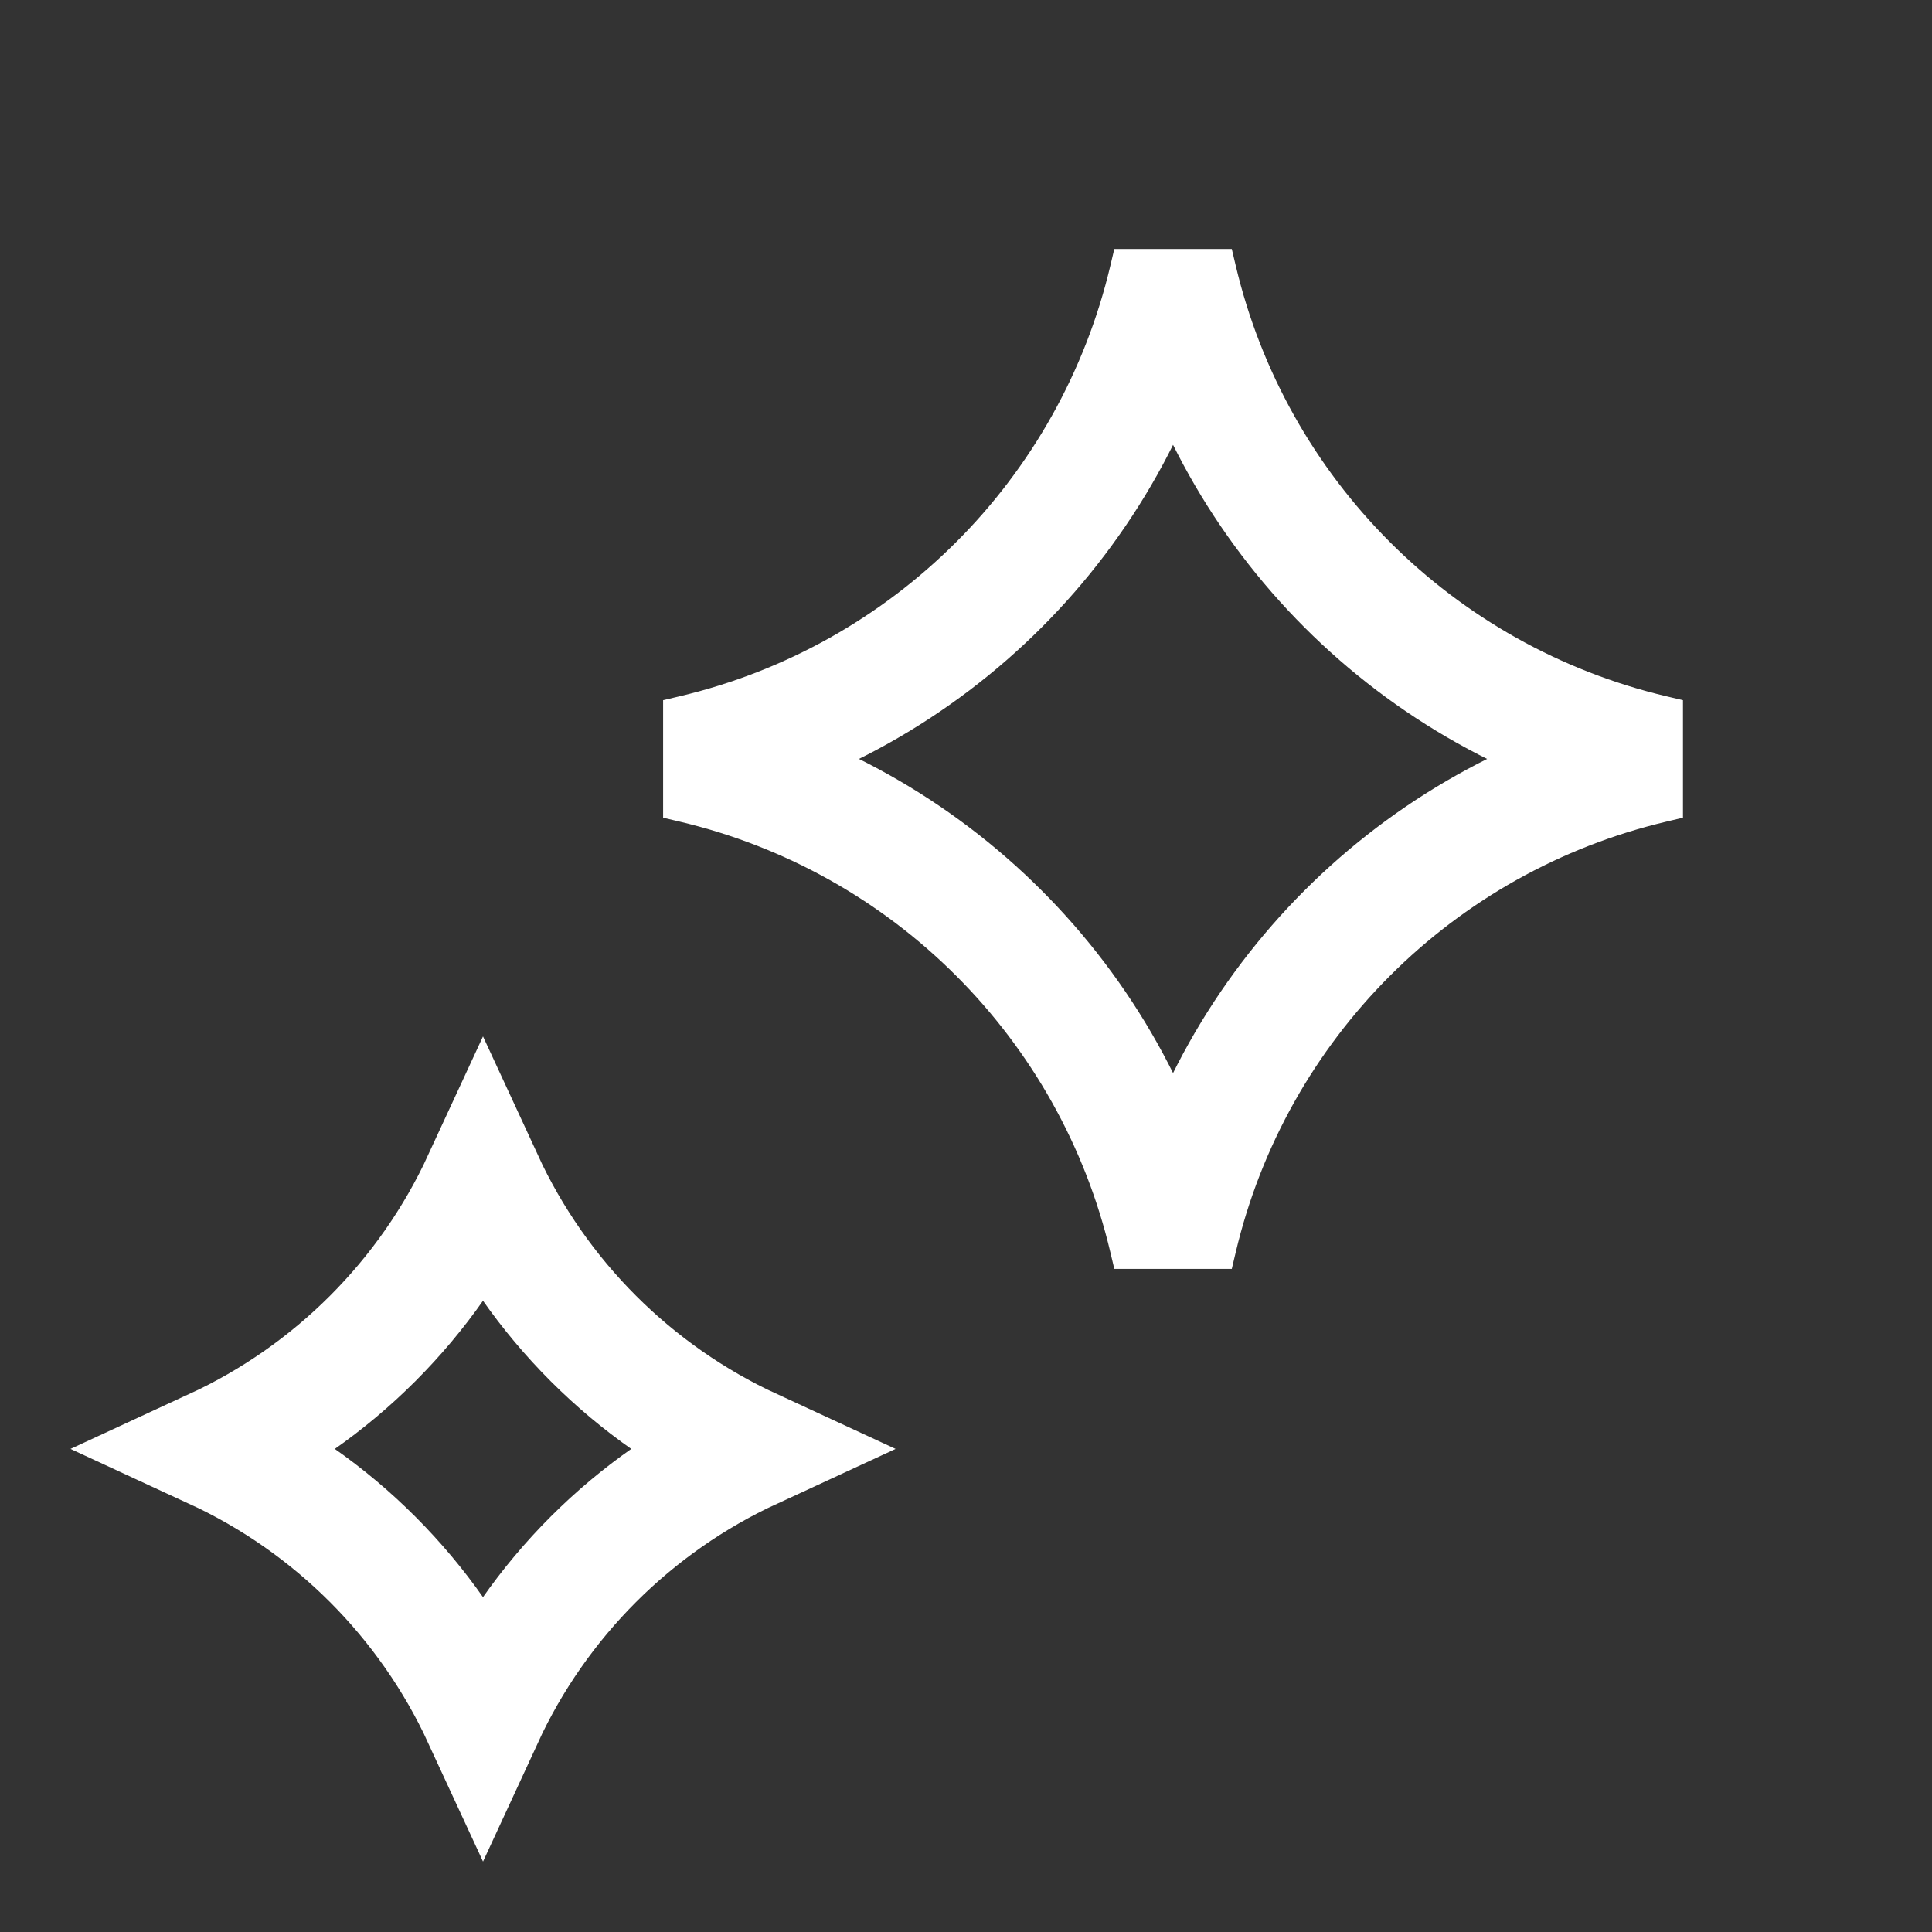
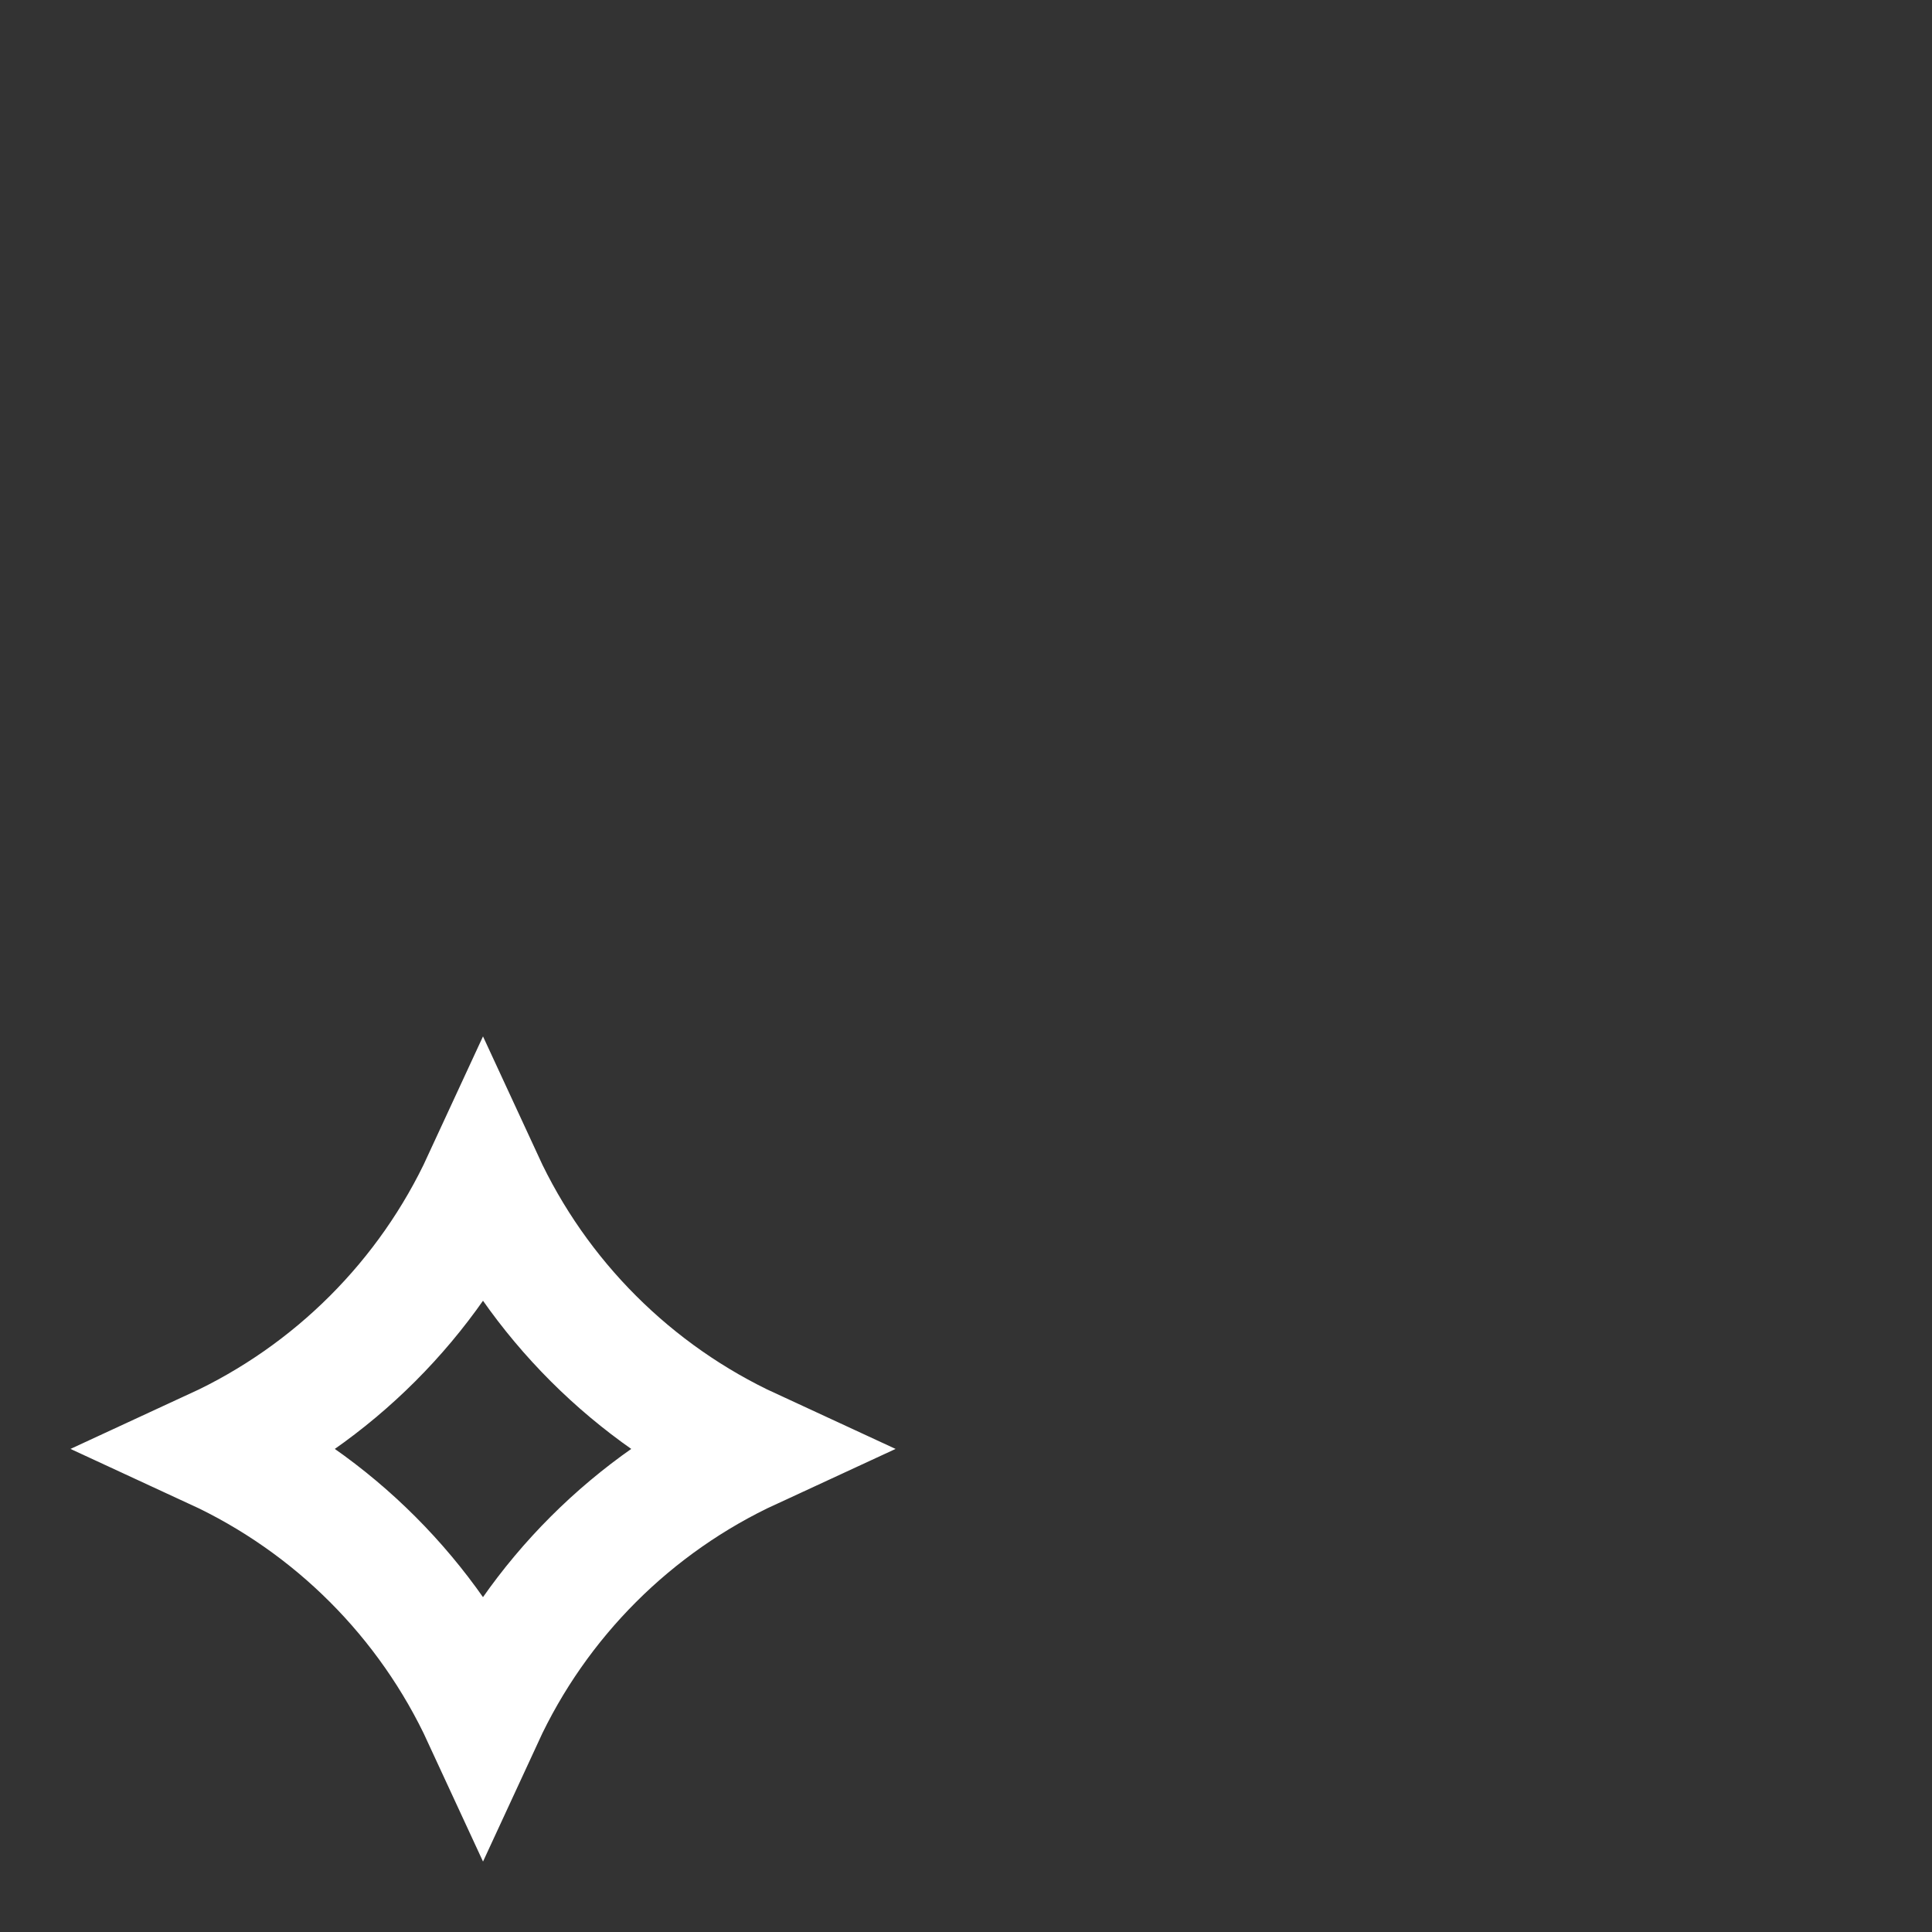
<svg xmlns="http://www.w3.org/2000/svg" width="24" height="24" viewBox="0 0 24 24" fill="none">
  <rect x="0" y="0" width="24" height="24" fill="#333333" stroke="none" />
-   <path d="M14.62 3.469C15.312 6.4 17.6 8.688 20.531 9.38L20.733 9.428L20.531 9.476C17.601 10.167 15.312 12.456 14.62 15.387L14.572 15.589L14.524 15.387C13.833 12.456 11.544 10.167 8.613 9.476L8.41 9.428L8.613 9.38C11.544 8.688 13.833 6.4 14.524 3.469L14.572 3.266L14.62 3.469Z" stroke="white" stroke-width="1.5" />
  <path d="M6 14.663C6.68 16.135 7.865 17.319 9.337 17.999C7.865 18.679 6.68 19.863 6 21.336C5.32 19.864 4.136 18.679 2.664 17.999C4.136 17.319 5.32 16.135 6 14.663Z" stroke="white" stroke-width="1.5" />
</svg>